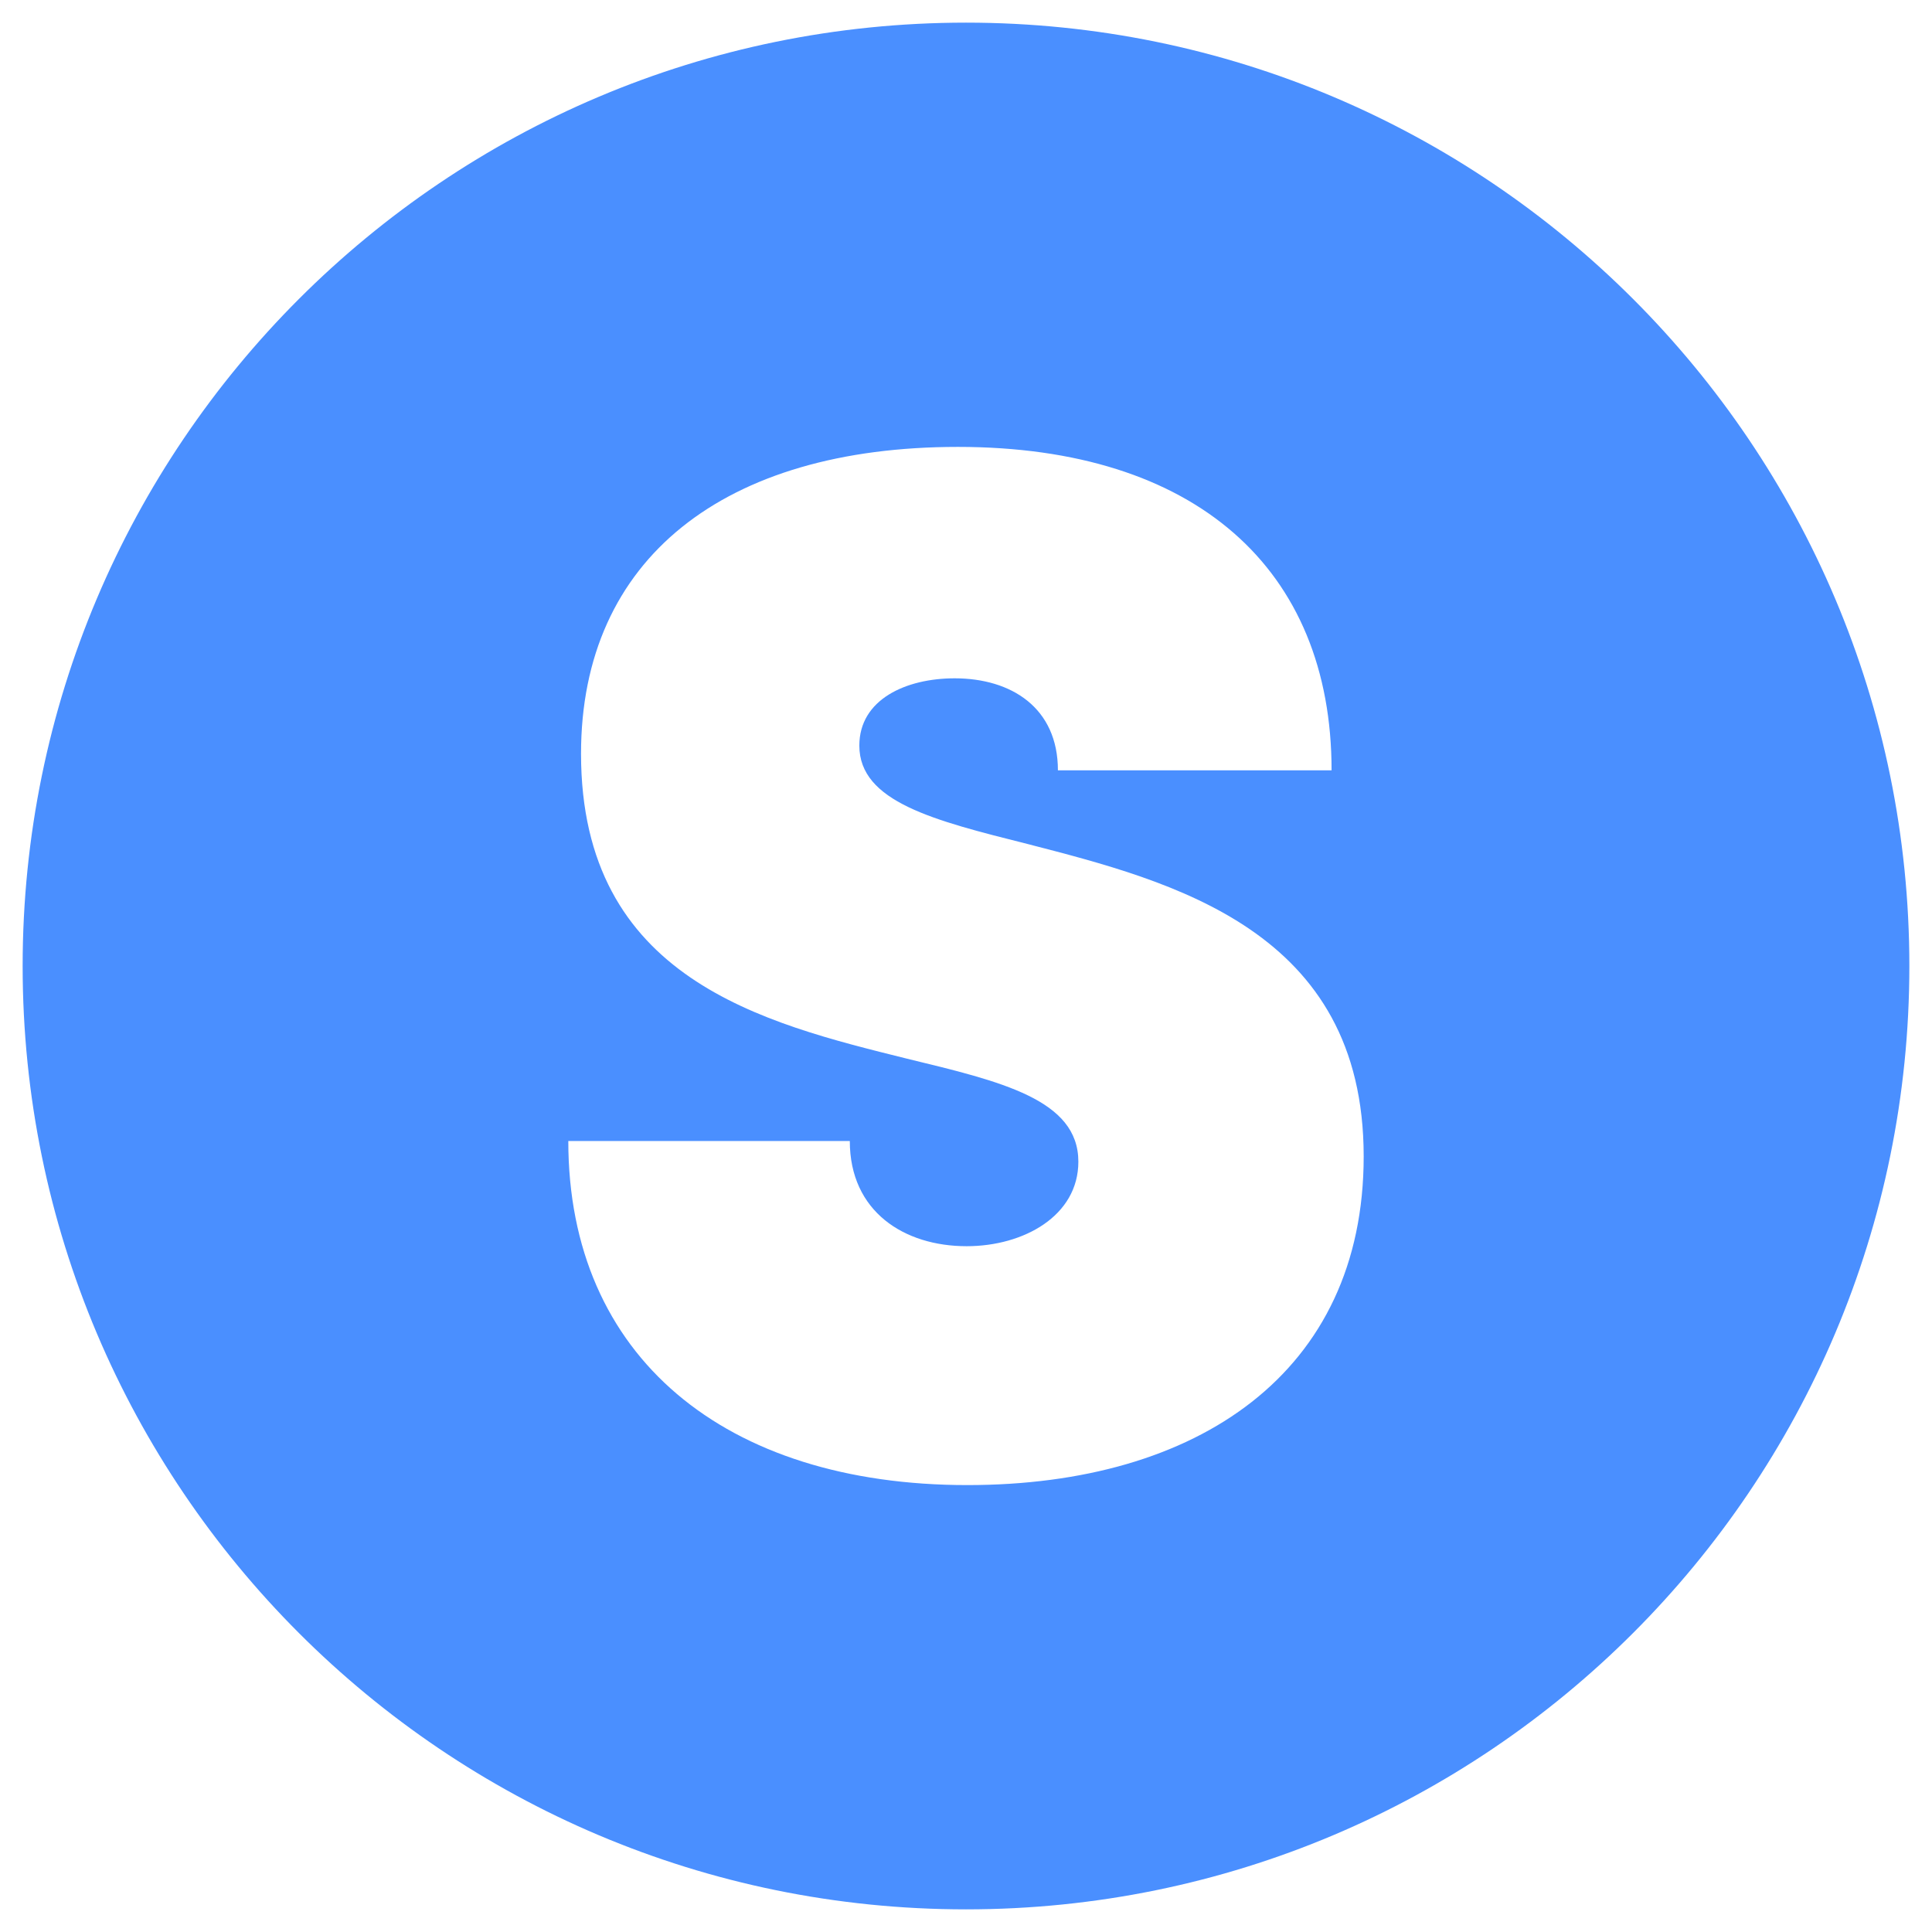
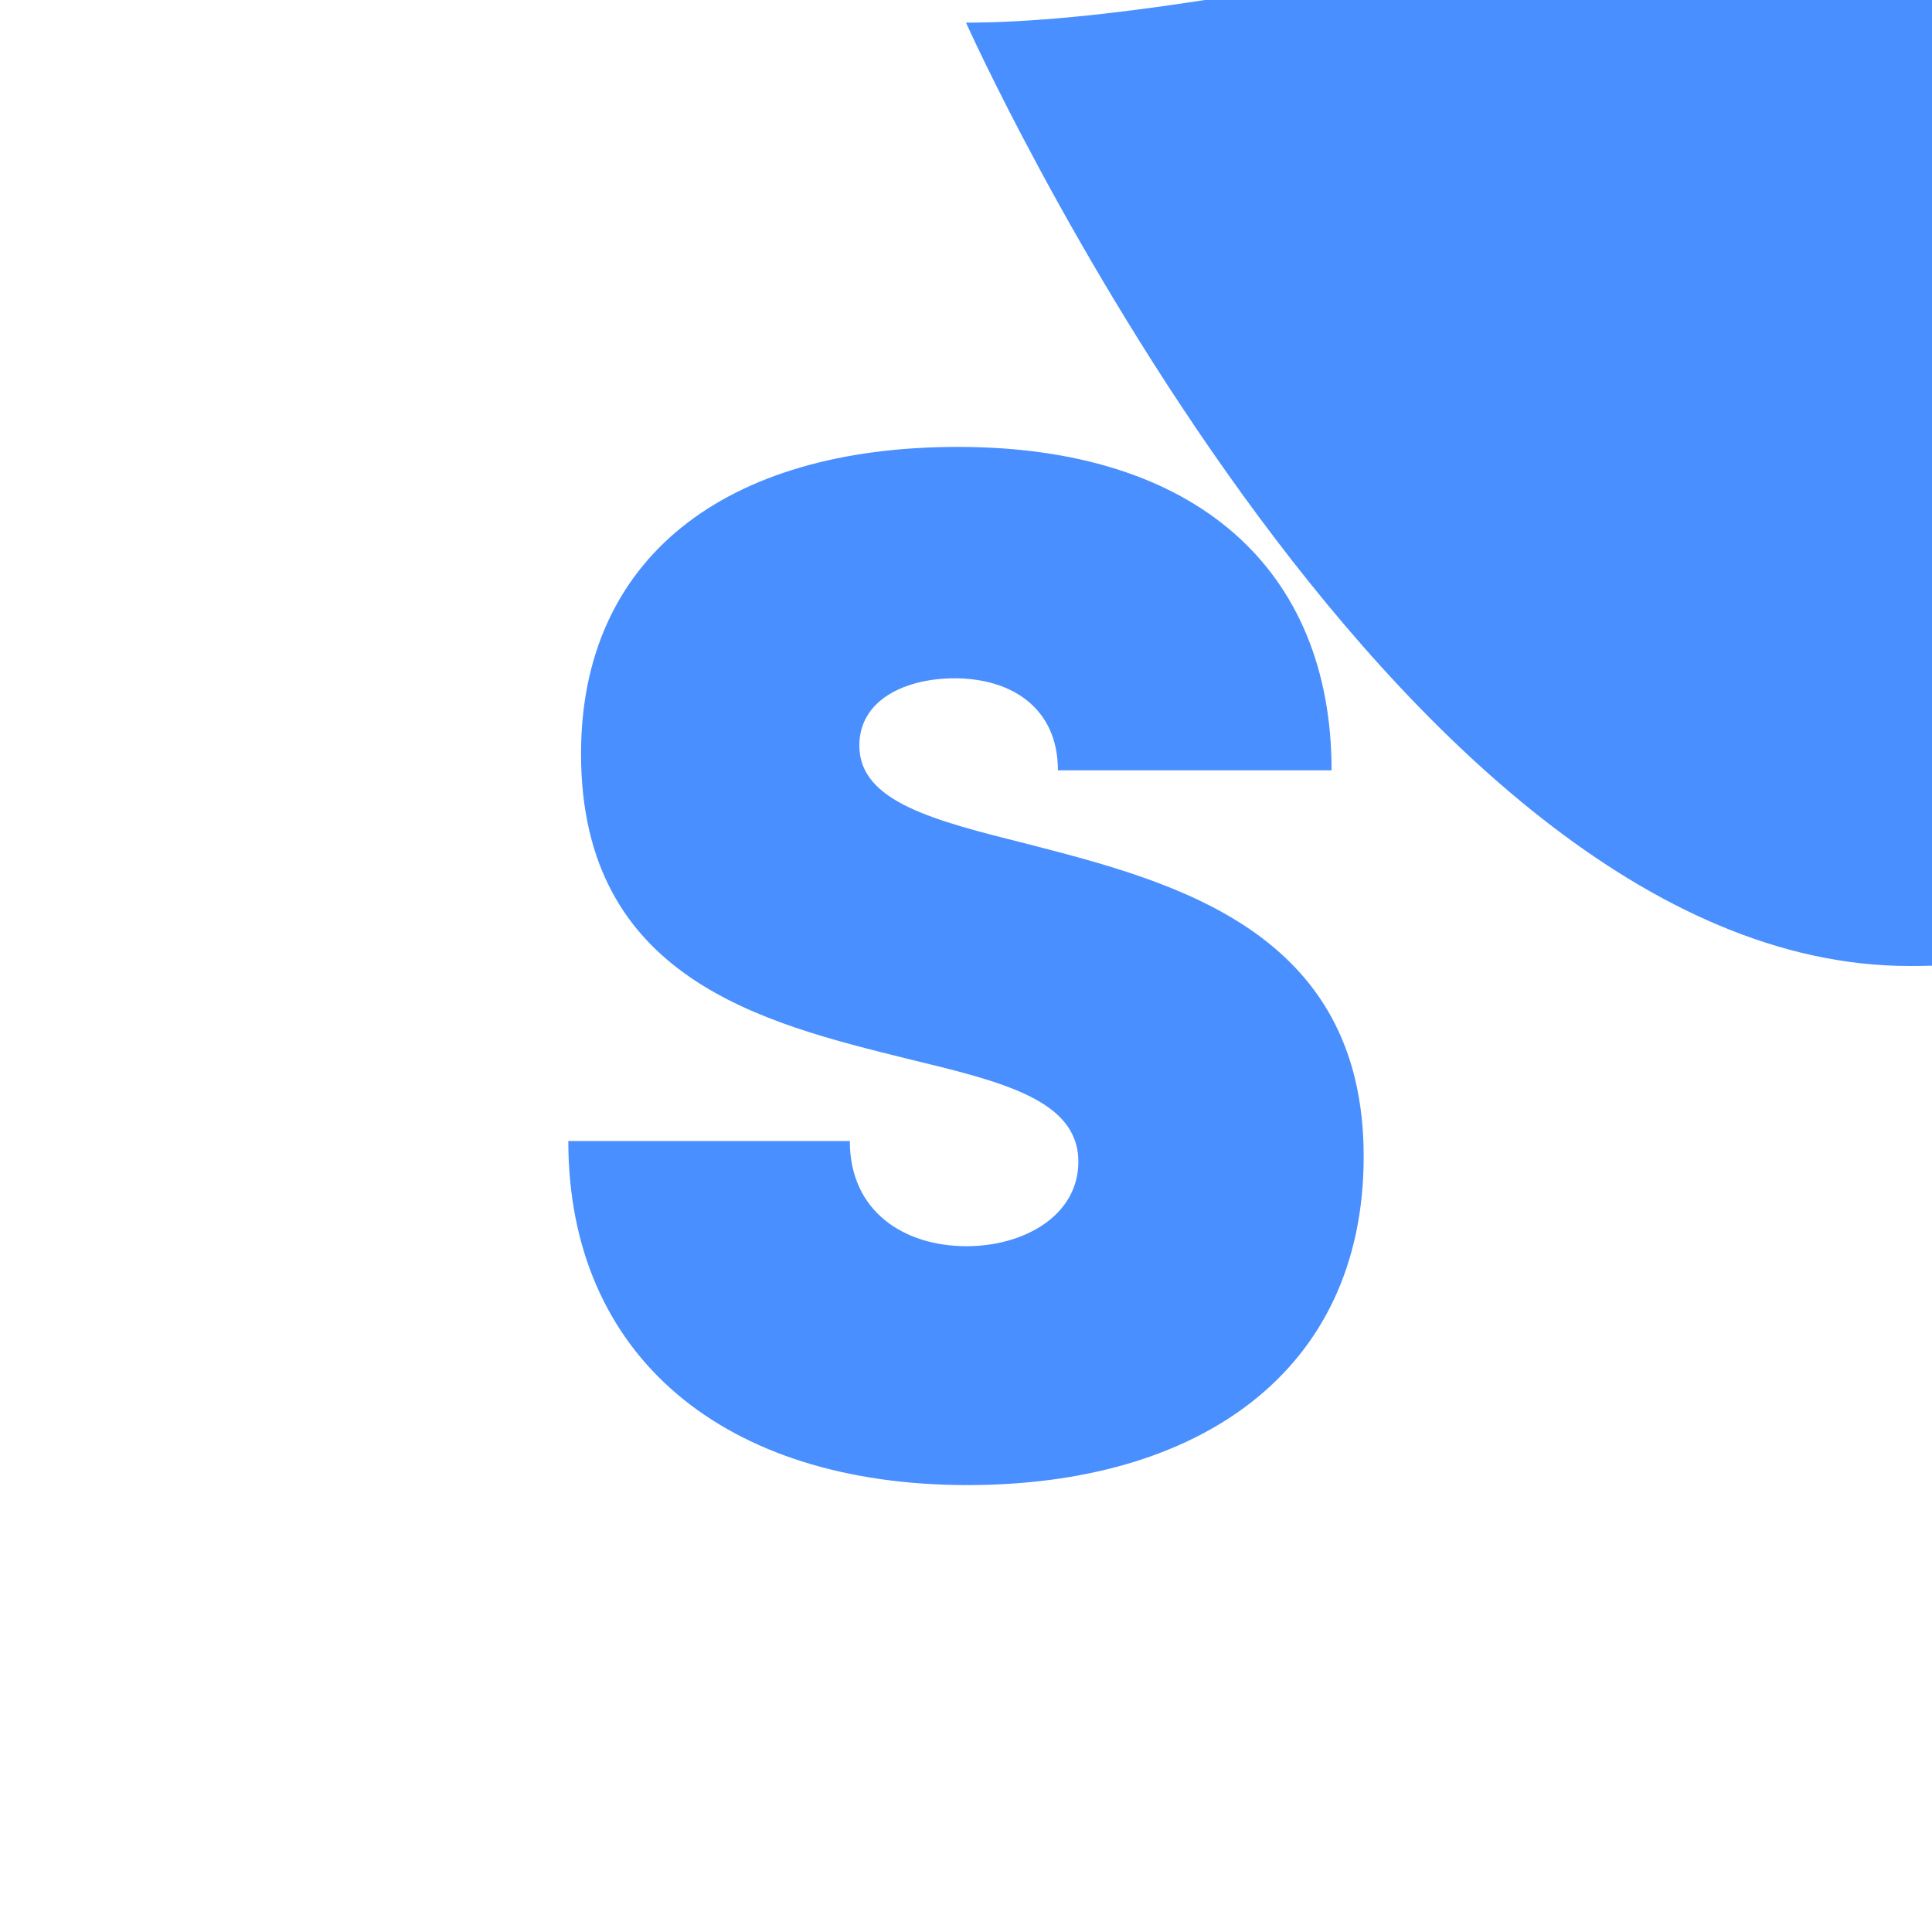
<svg xmlns="http://www.w3.org/2000/svg" width="512" height="512" x="0" y="0" viewBox="0 0 512 512" style="enable-background:new 0 0 512 512" xml:space="preserve" class="">
  <g>
-     <path d="M256 6C117.929 6 6 117.929 6 256s111.929 250 250 250 250-111.929 250-250S394.071 6 256 6zm.381 387.563c-64.249 0-105.774-33.964-105.774-91.182h74.6c0 18.75 14.468 27.877 30.957 27.877 15.147 0 29.613-8.059 29.613-22.4 0-16.466-20.433-21.24-45.42-27.3-37.942-9.431-86.378-21.057-86.378-80.817 0-51.694 37.98-81.308 99.879-81.308 62.932 0 99.024 32.306 99.024 85.714h-72.524c0-16.6-12.374-24.386-27.363-24.386-12.886 0-25.262 5.58-25.262 17.831 0 14.91 19.787 19.841 44.5 26.055 38.638 9.968 89.158 22.875 89.158 82.82.002 57.333-44.053 87.096-105.01 87.096z" fill="#4a8fff" opacity="1" data-original="#000000" class="" />
+     <path d="M256 6s111.929 250 250 250 250-111.929 250-250S394.071 6 256 6zm.381 387.563c-64.249 0-105.774-33.964-105.774-91.182h74.6c0 18.75 14.468 27.877 30.957 27.877 15.147 0 29.613-8.059 29.613-22.4 0-16.466-20.433-21.24-45.42-27.3-37.942-9.431-86.378-21.057-86.378-80.817 0-51.694 37.98-81.308 99.879-81.308 62.932 0 99.024 32.306 99.024 85.714h-72.524c0-16.6-12.374-24.386-27.363-24.386-12.886 0-25.262 5.58-25.262 17.831 0 14.91 19.787 19.841 44.5 26.055 38.638 9.968 89.158 22.875 89.158 82.82.002 57.333-44.053 87.096-105.01 87.096z" fill="#4a8fff" opacity="1" data-original="#000000" class="" />
  </g>
</svg>